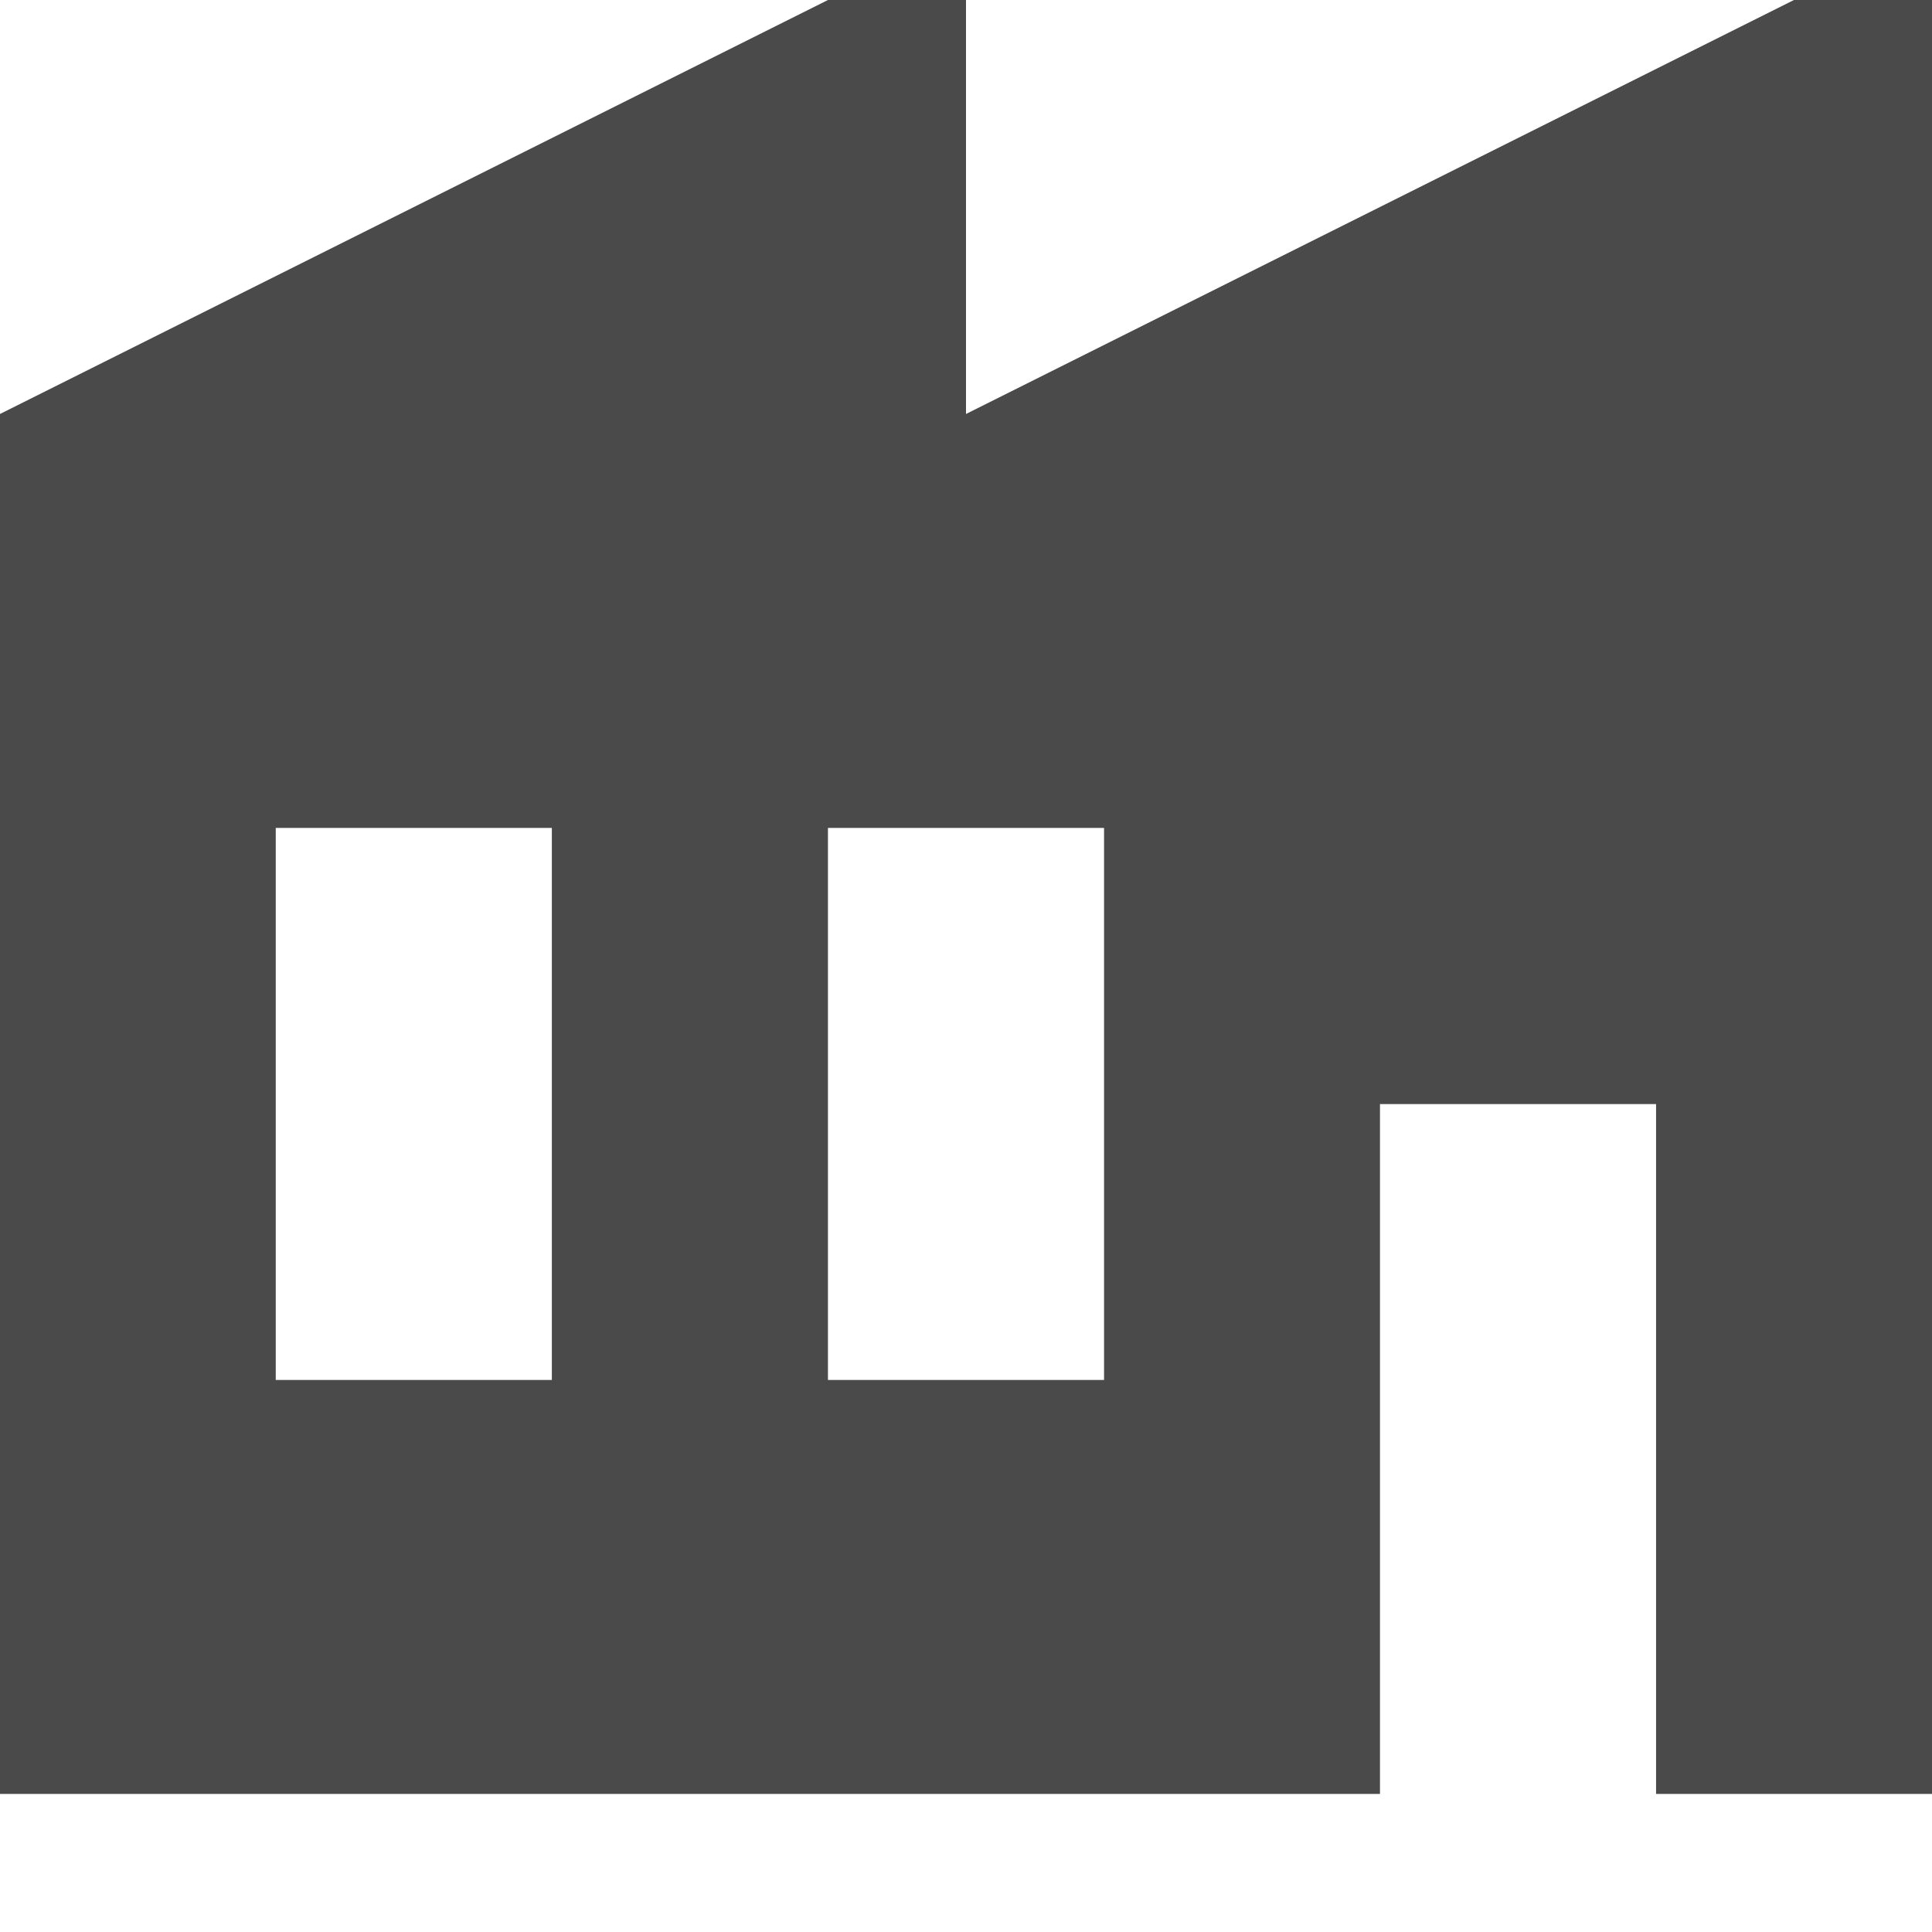
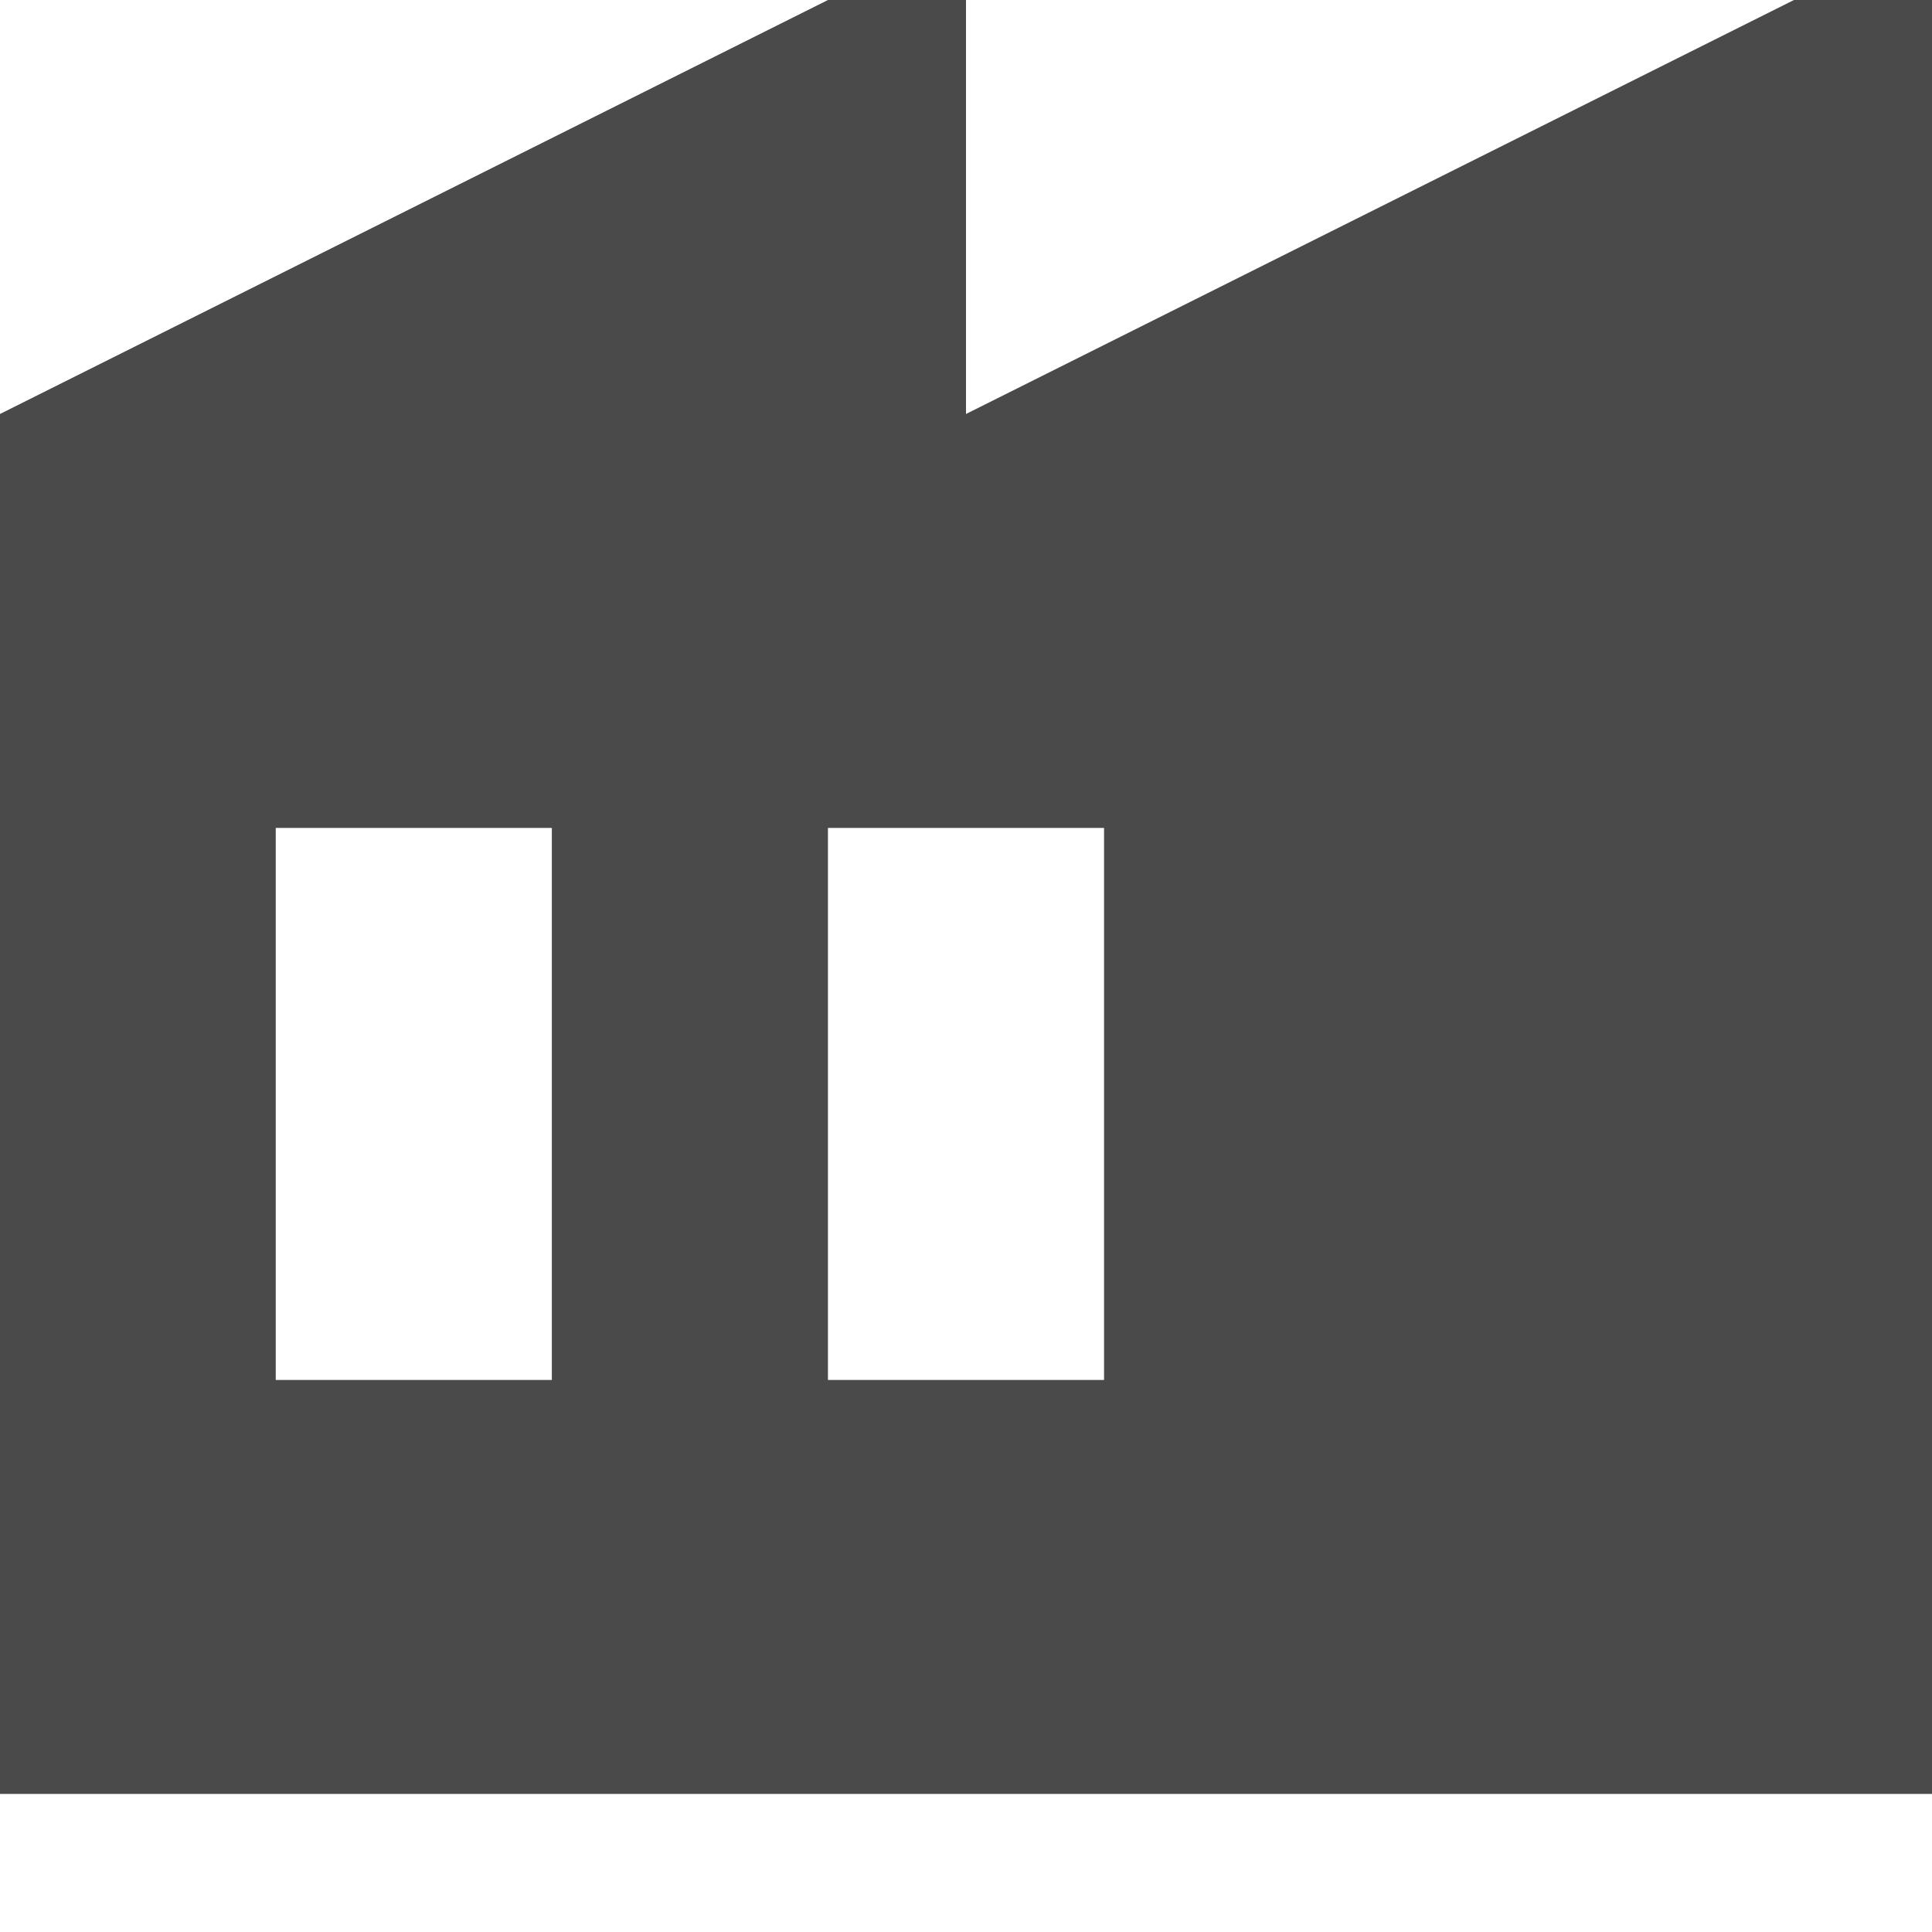
<svg xmlns="http://www.w3.org/2000/svg" width="11" height="11" viewBox="0 0 11 11">
-   <path d="M11 0v10.214H9.429V6.286H7.857v3.928H0V2.357L4.714 0H5.5v2.357L10.214 0H11zM6.286 4.714H4.714v3.143h1.572V4.714zm-3.143 0H1.57v3.143h1.572V4.714z" fill="#4A4A4A" fill-rule="evenodd" />
+   <path d="M11 0v10.214H9.429V6.286v3.928H0V2.357L4.714 0H5.5v2.357L10.214 0H11zM6.286 4.714H4.714v3.143h1.572V4.714zm-3.143 0H1.57v3.143h1.572V4.714z" fill="#4A4A4A" fill-rule="evenodd" />
</svg>